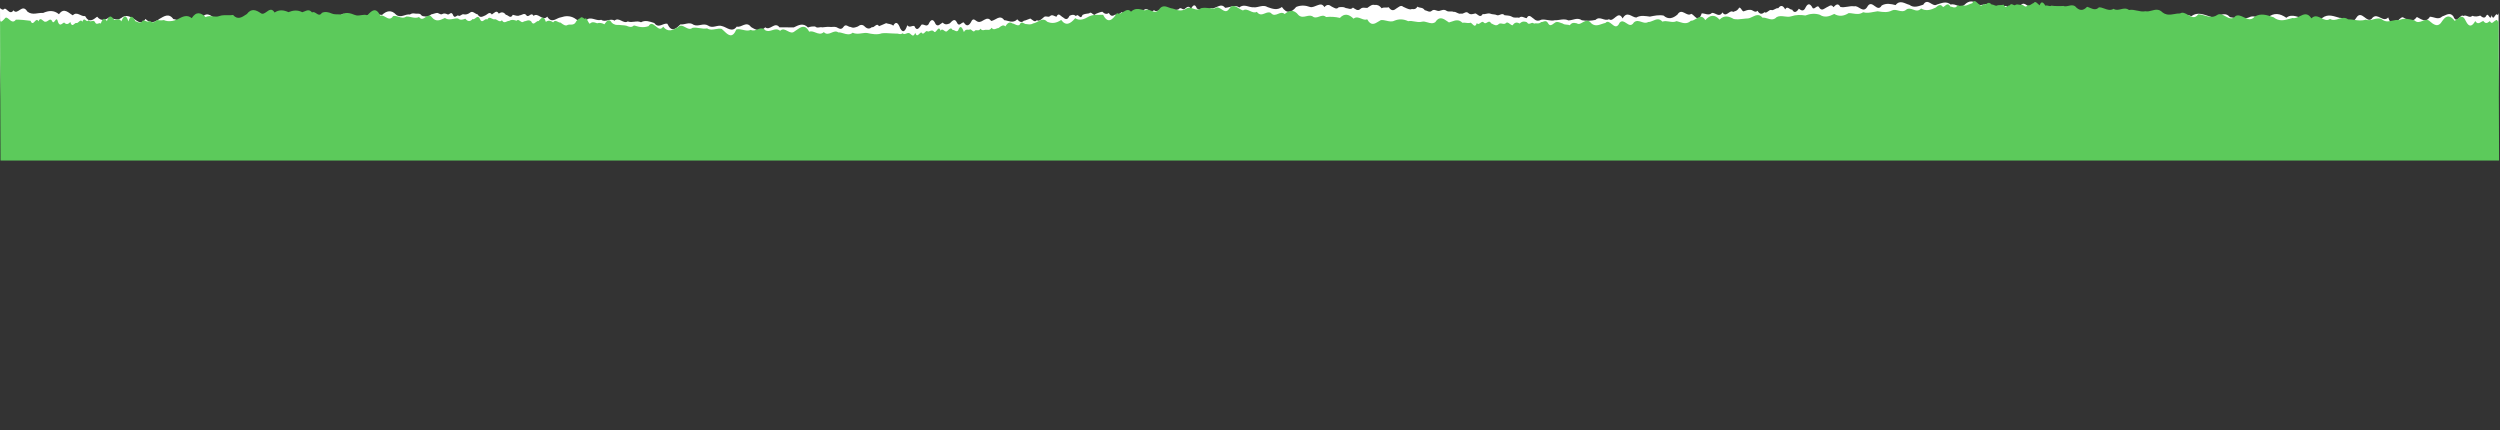
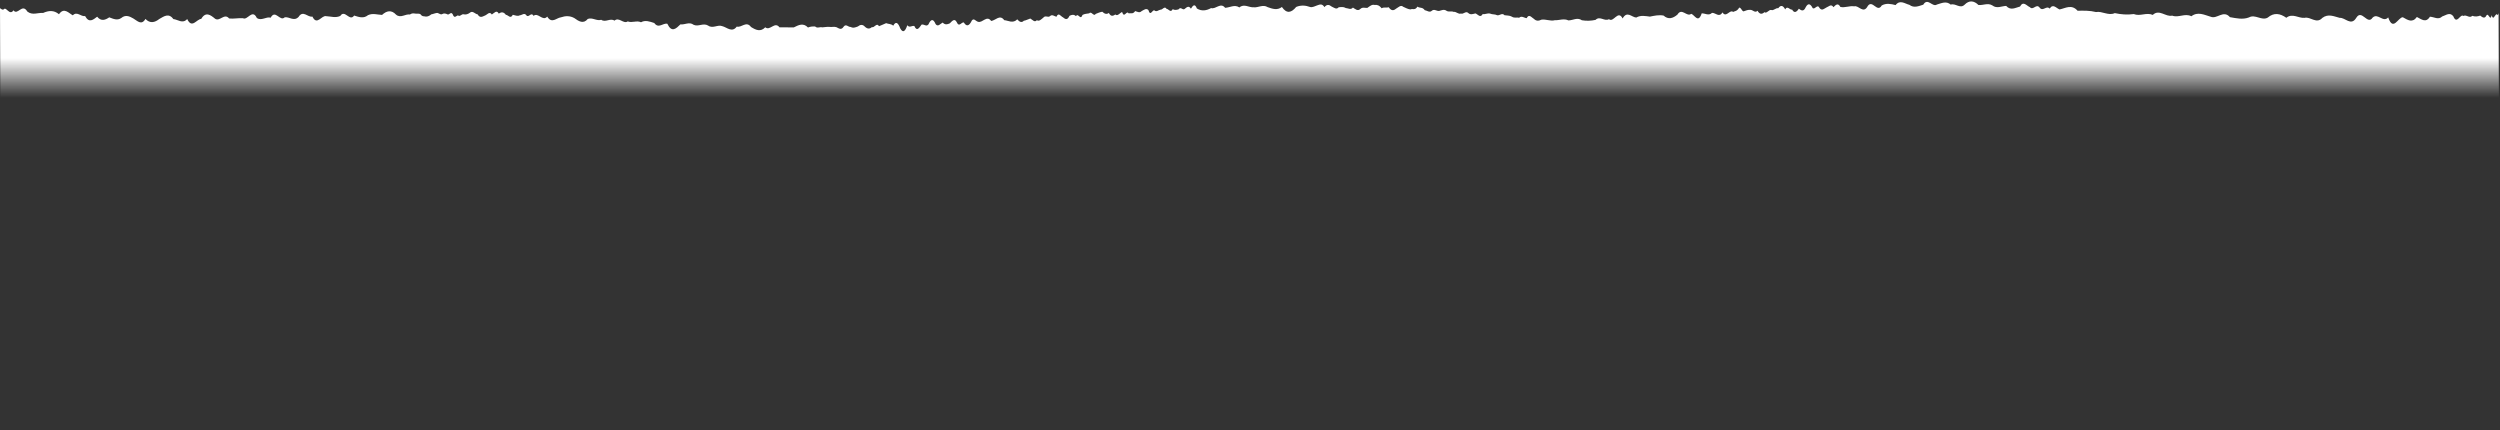
<svg xmlns="http://www.w3.org/2000/svg" width="2180" height="375" viewBox="0 0 2180 375" fill="none">
  <rect x="0" y="0" width="2180" height="375" fill="#333333" stroke="none" />
  <path d="M1.243 361.947C1.245 362.726 0.695 204.939 0.622 184.277C0.619 183.303 0.616 182.555 0.615 182.036C0.545 161.959 0.019 11.383 0.007 7.875C-0 5.828 1.219 9.333 3.285 8.158C5.345 5.326 8.309 14.089 11.741 9.012C15.38 13.875 19.308 2.462 23.82 10.051C28.317 13.645 32.965 10.904 37.624 11.281C42.275 9.221 46.93 8.624 51.429 12.413C55.891 5.968 60.051 11.61 63.507 13.354C67.117 9.544 70.585 14.7 74.205 14.008C77.677 20.333 81.117 17.302 84.73 14.564C88.195 18.842 91.812 17.468 95.254 15.12C98.882 16.474 102.338 18.122 105.779 15.676C109.391 12.645 112.846 14.097 116.303 16.134C119.761 18.172 123.398 22.45 126.828 16.496C130.81 20.676 134.947 19.69 138.903 16.56C143.035 14.21 147.164 11.08 151.151 16.624C155.12 17.003 159.274 21.085 163.226 16.591C167.397 25.352 171.335 16.764 175.474 16.461C179.418 9.823 183.569 13.027 187.549 16.33C191.699 19.145 195.638 11.045 199.796 16.102C203.765 16.579 207.729 15.593 211.87 15.874C215.845 18.105 219.948 7.373 223.945 15.646C227.922 18.559 232.048 14.26 236.019 15.419C240.133 7.805 244.14 19.198 248.266 15.093C252.231 14.4 256.215 18.97 260.34 14.768C264.285 8.422 268.45 15.428 272.414 14.442C276.411 22.813 280.517 12.958 284.488 14.117C288.629 14.301 292.602 15.849 296.736 13.889C300.682 7.836 304.862 19.227 308.81 13.564C312.954 14.819 316.928 16.465 320.884 13.238C325.017 11.278 328.99 12.826 333.131 13.01C337.086 9.393 341.222 8.31 345.378 12.782C349.357 16.182 353.483 11.98 357.453 12.652C359.001 11.478 360.554 11.571 362.108 11.859C363.661 12.147 365.211 11.461 366.768 12.529C368.328 14.766 369.878 13.982 371.432 14.465C372.984 14.461 374.535 13.872 376.083 12.503C377.635 12.304 379.184 11.52 380.736 11.321C382.287 10.927 383.847 13.067 385.397 12.38C386.947 11.402 388.5 11.69 390.056 12.465C391.612 13.533 393.151 9.728 394.713 12.355C396.28 16.737 397.822 13.614 399.374 13.415C400.932 14.872 402.475 12.236 404.028 12.427C406.1 13.006 408.168 12.416 410.232 10.754C412.297 9.286 414.378 12.302 416.449 12.491C418.531 15.994 420.596 14.526 422.663 13.643C424.731 13.053 426.789 9.441 428.87 12.652C430.936 11.477 432.995 8.255 434.905 11.856C436.97 10.486 439.039 10.09 441.118 12.911C443.189 13.003 445.1 16.896 447.156 12.895C449.227 13.279 451.302 14.443 453.195 13.365C455.265 13.262 457.326 10.625 459.234 13.641C461.31 15.39 463.19 10.219 465.272 13.82C469.228 10.495 473.225 18.964 477.177 14.47C481.168 20.989 485.117 15.618 489.082 15.119C493.045 13.744 497.012 13.636 500.815 15.77C504.793 18.683 508.769 21.108 512.548 16.517C516.51 14.947 520.318 18.543 524.281 17.265C528.085 19.886 532.037 15.49 535.841 18.013C539.797 14.494 543.615 21.208 547.401 18.664C551.202 20.213 555.16 17.571 558.962 19.412C562.749 17.258 566.55 18.807 570.522 20.063C574.335 25.316 578.111 19.848 581.909 20.714C585.733 28.793 589.515 24.982 593.297 21.268C597.266 21.745 601.05 18.713 604.856 21.627C609.003 23.564 613.129 19.752 617.451 22.274C621.601 25.284 625.727 21.18 629.873 22.825C634.017 23.886 638.346 28.747 642.467 23.181C646.612 24.437 650.729 17.895 654.889 23.537C659.038 26.157 663.185 28.095 667.31 23.796C671.462 27.293 675.571 18.315 679.73 23.859C683.871 23.945 688.01 23.739 692.151 23.923C696.284 21.865 700.416 19.612 704.572 23.986C706.639 23.104 708.708 23 710.779 23.092C712.855 25.036 714.919 23.178 716.991 23.855C719.061 23.752 721.129 23.259 723.2 23.448C725.272 23.833 727.339 22.95 729.411 23.724C731.485 24.693 733.561 26.539 735.62 23.317C737.68 20.388 739.762 23.793 741.831 23.495C743.905 24.756 745.972 23.874 748.04 23.088C750.104 21.426 752.173 21.128 754.078 23.169C756.155 25.21 758.226 25.497 760.289 23.64C762.363 24.609 764.414 19.34 766.497 22.843C768.563 21.863 770.631 21.273 772.698 20.195C774.771 21.066 776.839 20.573 778.916 22.419C780.972 18.515 783.045 19.387 784.961 24.645C787.045 28.537 789.114 28.239 791.162 21.996C793.242 24.72 795.302 21.888 797.375 22.759C799.462 27.724 801.521 24.405 803.58 21.475C805.648 20.787 807.728 23.608 809.617 21.264C811.671 16.678 813.739 15.99 815.826 20.954C817.907 23.873 819.965 20.651 822.032 19.671C824.11 21.907 826.178 21.316 828.245 20.336C830.308 18.284 832.368 15.647 834.279 19.345C836.366 24.212 838.418 18.944 840.49 19.62C842.572 22.993 844.641 22.89 846.699 19.311C848.752 14.335 850.837 18.715 852.908 19.002C856.708 20.259 860.477 12.939 864.291 18.289C868.085 17.888 871.86 12.225 875.674 17.575C877.572 17.765 879.472 18.54 881.371 18.827C883.269 19.017 885.166 18.817 887.057 16.862C888.962 19.099 890.863 20.068 892.754 18.114C894.65 17.816 896.544 16.739 898.439 16.149C900.341 17.216 902.248 19.94 904.137 17.595C906.039 18.955 907.93 16.903 909.822 15.338C911.712 13.091 913.618 15.523 915.51 14.153C917.401 12.199 919.305 14.143 921.205 14.625C923.087 10.332 924.999 14.322 926.899 15.097C928.802 16.651 930.704 18.01 932.587 13.814C934.481 12.835 936.377 12.342 938.281 14.091C940.167 10.773 942.09 18.272 943.97 13.004C945.863 11.927 947.934 12.018 949.83 11.623C951.719 9.279 953.637 14.927 955.524 12.095C957.419 11.31 959.314 10.525 961.21 10.228C963.114 12.074 965.014 12.751 966.907 11.284C968.817 14.885 970.711 13.808 972.604 12.633C974.508 14.48 976.567 11.161 978.462 10.473C980.38 16.413 982.251 8.709 984.158 11.627C986.054 11.232 987.957 12.591 989.844 9.663C991.743 10.145 993.646 11.601 995.537 9.647C997.603 8.569 999.495 6.907 1001.4 8.754C1003.14 14.694 1004.85 8.452 1006.57 9.032C1008.48 10.781 1010.2 8.73 1011.92 8.433C1013.65 8.721 1015.53 4.817 1017.27 7.736C1018.99 7.731 1020.73 11.528 1022.61 8.014C1024.34 8.984 1026.07 8.687 1027.79 8.097C1029.68 5.363 1031.42 9.452 1033.14 7.693C1034.86 6.324 1036.58 4.565 1038.48 7.581C1040.2 4.75 1041.92 2.796 1043.66 7.372C1047.81 9.992 1051.94 9.299 1056.08 7.046C1060.22 8.301 1064.34 1.76 1068.32 6.817C1072.46 6.611 1076.59 3.676 1080.74 6.491C1084.87 2.971 1089.02 6.664 1093.16 6.36C1097.13 6.836 1101.26 3.609 1105.41 6.229C1109.56 7.68 1113.7 9.228 1117.83 6.098C1121.99 12.227 1126.13 11.143 1130.25 6.064C1134.38 4.299 1138.53 4.677 1142.5 6.128C1144.57 6.61 1146.64 5.337 1148.7 4.649C1150.77 3.961 1152.84 2.884 1154.92 6.192C1156.98 3.652 1159.05 3.939 1161.13 5.688C1163.2 6.559 1165.28 8.698 1167.34 6.353C1169.41 6.152 1171.48 5.757 1173.55 7.018C1175.62 7.11 1177.7 8.859 1179.76 6.612C1181.84 7.873 1183.91 10.011 1186.15 7.861C1188.21 5.906 1190.29 7.07 1192.35 6.87C1194.42 5.402 1196.48 3.642 1198.56 4.319C1200.62 4.021 1202.7 4.502 1204.78 7.226C1206.84 5.953 1208.92 7.019 1210.98 6.332C1213.06 9.445 1215.13 9.439 1217.2 7.679C1219.44 6.406 1221.5 3.964 1223.57 5.907C1225.65 6.876 1227.72 7.943 1229.79 8.23C1231.86 7.249 1233.94 9.29 1235.99 5.776C1238.24 7.329 1240.31 5.959 1242.39 8.877C1244.46 9.164 1246.54 11.303 1248.6 9.348C1250.66 7.491 1252.91 9.921 1254.98 9.525C1257.05 9.032 1259.12 7.857 1261.19 9.314C1263.27 10.77 1265.51 9.399 1267.58 10.368C1269.65 9.875 1271.73 12.696 1273.97 11.813C1276.04 12.684 1278.1 9.365 1280.17 11.211C1282.25 13.252 1284.49 12.174 1286.56 11.681C1288.63 12.358 1290.71 16.055 1292.94 12.248C1295.02 12.73 1297.08 11.262 1299.32 11.841C1301.4 12.81 1303.47 12.22 1305.54 13.286C1307.78 13.767 1309.84 10.838 1311.92 13.269C1314.17 13.652 1316.24 13.354 1318.31 14.518C1320.56 16.072 1322.62 14.896 1324.7 15.476C1326.93 13.423 1329.01 15.659 1331.25 15.848C1333.31 11.749 1335.39 15.154 1337.64 16.512C1339.71 18.553 1341.96 18.255 1344.02 17.177C1347.99 16.484 1351.96 18.715 1355.75 17.633C1359.72 17.817 1363.68 15.857 1367.66 17.795C1371.63 17.784 1375.41 14.85 1379.39 17.666C1383.36 18.337 1387.32 18.229 1391.29 17.341C1395.24 13.529 1399.06 18.977 1403.02 16.724C1407 20.125 1410.92 8.224 1414.92 16.107C1418.86 9.079 1422.85 15.111 1426.82 15.295C1430.78 13.043 1434.75 14.007 1438.72 14.483C1442.68 13.693 1446.65 12.805 1450.62 13.573C1454.77 17.266 1458.73 16.085 1462.69 12.761C1466.64 6.318 1470.81 15.175 1474.76 12.046C1477.7 12.915 1480.83 20.801 1483.9 11.631C1486.84 11.526 1489.95 14.051 1492.87 11.217C1495.98 11.013 1499.1 15.683 1502.01 10.802C1503.58 13.332 1505.13 12.645 1506.67 11.666C1508.22 10.59 1509.77 9.222 1511.33 10.387C1512.88 9.603 1514.26 9.794 1515.8 7.841C1517.34 4.133 1518.92 10.269 1520.47 9.875C1522.54 9.089 1524.43 8.402 1526.5 8.591C1528.57 8.683 1530.48 11.602 1532.54 9.354C1534.45 12.663 1536.52 12.56 1538.58 10.605C1540.49 12.257 1542.54 8.06 1544.62 8.737C1546.52 9.511 1548.58 6.679 1550.65 7.161C1552.54 4.524 1554.61 4.226 1556.69 8.217C1558.57 4.508 1560.66 8.791 1562.73 8.395C1564.64 11.801 1566.7 10.528 1568.59 7.599C1570.67 9.153 1572.74 10.512 1574.62 6.219C1576.68 2.412 1578.75 3.283 1580.66 7.079C1582.74 8.633 1584.79 2.975 1586.7 7.063C1588.78 9.689 1590.67 7.539 1592.74 6.462C1594.8 5.774 1596.69 3.04 1598.77 6.25C1600.84 4.198 1602.73 2.244 1604.81 6.039C1608.78 7.003 1612.74 4.848 1616.88 5.519C1620.85 4.338 1624.84 12.709 1628.79 5.096C1632.91 -0.47 1636.92 11.507 1640.86 4.771C1644.82 2.519 1648.96 3.385 1652.93 4.446C1656.88 -0.535 1661.04 3.254 1665.01 4.218C1668.99 7.229 1672.95 5.366 1677.08 4.088C1681.03 -2.453 1685.03 6.6 1688.99 3.958C1693.12 2.777 1697.08 0.622 1701.06 4.023C1705.2 2.549 1709.18 7.996 1713.14 4.087C1717.09 0.08 1721.23 0.459 1725.21 4.347C1729.18 4.823 1733.31 2.278 1737.29 4.704C1741.27 7.811 1745.4 5.266 1749.37 5.158C1753.35 9.533 1757.48 6.695 1761.44 5.71C1764.36 0.439 1767.13 5.012 1770.07 6.271C1773.01 9.479 1775.75 2.552 1778.7 6.832C1781.64 10.236 1784.38 4.478 1787.33 7.491C1790.24 2.903 1793.02 7.086 1795.95 8.247C1801.12 7.161 1806.46 3.443 1811.65 9.374C1817 9.262 1822.35 9.15 1827.7 10.5C1833.05 9.511 1838.58 13.979 1844.09 11.43C1849.44 12.585 1854.97 13.057 1860.66 12.262C1866.18 14.489 1871.69 10.575 1877.22 12.997C1882.89 7.621 1888.44 15.013 1894.13 13.633C1899.65 15.762 1905.33 11.263 1910.86 14.172C1916.54 9.868 1922.07 12.972 1927.77 14.613C1933.3 16.937 1938.79 8.346 1944.5 14.957C1950.03 15.917 1955.55 17.267 1961.06 15.205C1966.57 12.071 1972.12 18.391 1977.45 15.355C1982.96 10.662 1988.31 11.72 1993.67 15.506C1999 11.203 2004.37 16.061 2009.54 15.56C2014.71 14.182 2019.91 21.282 2025.06 15.615C2030.23 11.703 2035.24 14.321 2040.24 15.574C2045.07 15.171 2050.1 23.149 2054.73 15.437C2059.54 7.725 2064.42 22.233 2068.88 15.399C2073.52 10.903 2078.04 20.149 2082.51 15.166C2086.86 27.825 2091.13 15.046 2095.27 15.034C2099.59 17.459 2103.57 20.275 2107.52 14.806C2111.49 16.744 2115.3 20.34 2118.9 14.58C2122.53 14.668 2126.16 17.679 2129.6 14.356C2132.87 13.373 2136.14 10.245 2139.26 14.135C2142.39 22.021 2145.29 11.682 2148.05 13.916C2150.81 12.447 2153.41 16.338 2155.82 13.797C2158.23 14.668 2160.48 14.467 2162.72 13.584C2164.79 15.235 2166.69 16.594 2168.24 13.374C2169.95 10.835 2171.53 19.115 2172.72 13.264C2174.12 17.841 2175.14 13.842 2176.17 13.157C2177.03 11.693 2177.72 12.958 2178.07 13.055C2178.58 12.956 2178.75 9.544 2178.76 13.053C2178.75 12.273 2179.26 156.416 2179.33 176.103C2179.33 176.623 2179.33 177.37 2179.33 178.345C2179.41 199.396 2179.98 363.714 2179.99 367.125C2180 369.172 2178.78 365.666 2176.89 366.841C2174.83 369.673 2171.86 360.909 2168.26 365.987C2164.79 361.124 2160.69 372.538 2156.18 364.948C2151.85 361.354 2147.21 364.095 2142.38 363.719C2137.72 365.778 2133.07 366.375 2128.57 362.587C2124.28 369.031 2120.12 363.389 2116.49 361.742C2113.06 365.553 2109.42 360.397 2105.97 361.089C2102.32 354.666 2098.88 357.697 2095.27 360.436C2091.81 356.254 2088.36 357.628 2084.75 359.88C2081.29 358.525 2077.66 356.975 2074.22 359.324C2070.78 362.354 2067.33 360.902 2063.7 358.865C2060.24 356.828 2056.77 352.646 2053.34 358.503C2049.19 354.421 2045.05 355.31 2041.1 358.439C2036.96 360.789 2033.01 363.919 2028.85 358.375C2024.88 357.996 2020.73 353.914 2016.77 358.408C2012.6 349.648 2008.67 358.235 2004.7 358.538C2000.58 365.274 1996.6 362.069 1992.45 358.669C1988.47 355.854 1984.36 363.954 1980.38 358.897C1976.23 358.421 1972.27 359.406 1968.3 359.125C1964.15 356.894 1960.22 367.626 1956.06 359.353C1952.08 356.537 1948.12 360.739 1943.98 359.678C1940.04 367.193 1935.86 355.802 1931.91 359.906C1927.77 360.6 1923.79 356.03 1919.83 360.231C1915.71 366.675 1911.72 359.571 1907.59 360.557C1903.59 352.186 1899.66 362.138 1895.51 360.882C1891.54 360.698 1887.4 359.15 1883.44 361.208C1879.32 367.164 1875.31 355.772 1871.19 361.436C1867.22 360.18 1863.07 358.632 1859.12 361.761C1854.98 363.819 1851.01 362.173 1846.87 361.989C1842.91 365.606 1838.78 366.787 1834.79 362.217C1830.64 358.915 1826.69 363.019 1822.55 362.348C1821 363.522 1819.45 363.428 1817.89 363.14C1816.34 362.852 1814.79 363.636 1813.23 362.471C1811.67 360.233 1810.12 361.017 1808.57 360.632C1807.19 360.538 1805.64 361.127 1804.09 362.593C1802.54 362.695 1800.99 363.479 1799.44 363.678C1797.88 364.072 1796.33 362.029 1794.77 362.618C1793.23 363.597 1791.67 363.309 1790.12 362.534C1788.56 361.466 1787.02 365.271 1785.46 362.644C1783.89 358.262 1782.35 361.385 1780.8 361.584C1779.24 360.127 1777.7 362.86 1776.14 362.572C1773.9 362.091 1771.83 362.583 1769.77 364.246C1767.7 365.713 1765.62 362.698 1763.55 362.509C1761.47 359.006 1759.4 360.571 1757.34 361.356C1755.27 361.946 1753.21 365.558 1751.3 362.347C1749.24 363.62 1747.18 366.744 1745.1 363.144C1743.03 364.514 1740.96 364.909 1739.05 362.088C1736.98 361.996 1734.9 358.103 1732.84 362.105C1730.95 361.72 1728.87 360.556 1726.8 361.634C1724.91 361.737 1722.85 364.374 1720.77 361.456C1718.86 359.609 1716.81 364.78 1714.73 361.18C1710.77 364.504 1706.77 356.036 1702.82 360.53C1698.83 354.011 1694.88 359.382 1690.92 359.977C1686.95 361.255 1683.16 361.363 1679.18 359.23C1675.21 356.317 1671.4 353.891 1667.45 358.482C1663.49 360.15 1659.68 356.456 1655.72 357.734C1651.91 355.113 1648.14 359.509 1644.16 356.986C1640.38 360.505 1636.56 353.79 1632.6 356.335C1628.8 354.786 1625.01 357.428 1621.04 355.587C1617.25 357.741 1613.45 356.192 1609.65 354.936C1605.84 349.683 1601.89 355.152 1598.09 354.285C1594.27 346.206 1590.49 350.017 1586.7 353.829C1582.91 353.254 1579.12 356.286 1575.32 353.372C1571 351.435 1566.87 355.247 1562.72 352.725C1558.57 349.715 1554.27 353.82 1550.13 352.272C1545.98 351.113 1541.83 346.349 1537.71 351.818C1533.56 350.562 1529.27 357.201 1525.11 351.462C1520.96 348.842 1516.82 346.904 1512.69 351.301C1508.54 347.707 1504.43 356.684 1500.27 351.14C1496.13 351.054 1491.99 351.26 1487.85 351.077C1483.72 353.135 1479.58 355.387 1475.43 351.013C1473.36 351.896 1471.29 351.999 1469.22 351.907C1467.14 349.963 1465.08 351.918 1463.01 351.144C1460.94 351.247 1458.87 351.74 1456.8 351.551C1454.73 351.167 1452.66 352.05 1450.59 351.276C1448.52 350.404 1446.44 348.461 1444.38 351.682C1442.32 354.612 1440.41 351.303 1438.34 351.504C1436.27 350.242 1434.2 351.125 1432.13 351.911C1430.07 353.573 1428 353.871 1425.92 351.83C1423.85 349.886 1421.77 349.502 1419.71 351.36C1417.64 350.391 1415.59 355.659 1413.5 352.156C1411.44 353.234 1409.37 353.727 1407.47 354.804C1405.4 353.933 1403.33 354.426 1401.26 352.579C1399.2 356.483 1397.13 355.612 1395.04 350.355C1392.96 346.462 1390.89 346.857 1388.84 353.003C1386.76 350.28 1384.7 353.209 1382.63 352.24C1380.71 347.275 1378.65 350.594 1376.59 353.524C1374.52 354.212 1372.44 351.391 1370.38 353.736C1368.33 358.322 1366.26 359.01 1364.17 354.045C1362.09 351.224 1360.03 354.349 1357.97 355.329C1356.06 353.092 1353.99 353.683 1351.93 354.663C1349.86 356.715 1347.8 359.352 1345.72 355.654C1343.63 350.787 1341.58 356.056 1339.51 355.379C1337.43 352.006 1335.36 352.109 1333.3 355.688C1331.42 360.761 1329.34 356.381 1327.26 355.997C1323.47 354.838 1319.7 362.06 1315.88 356.71C1312.09 357.11 1308.31 362.871 1304.5 357.424C1302.6 357.331 1300.7 356.459 1298.8 356.27C1296.9 355.982 1295.01 356.182 1293.12 358.137C1291.21 355.998 1289.31 354.931 1287.42 356.885C1285.52 357.183 1283.63 358.26 1281.73 358.85C1279.83 357.783 1277.92 355.059 1276.04 357.404C1274.13 356.044 1272.24 358.194 1270.35 359.661C1268.46 362.005 1266.38 359.477 1264.49 360.944C1262.6 362.801 1260.69 360.954 1258.8 360.472C1256.91 364.668 1255 360.677 1253.1 359.903C1251.2 358.446 1249.3 356.989 1247.41 361.282C1245.52 362.165 1243.62 362.755 1241.72 360.908C1239.83 364.227 1237.91 356.728 1236.03 362.093C1234.14 363.073 1232.24 362.981 1230.34 363.376C1228.45 365.72 1226.54 360.072 1224.65 362.904C1222.75 363.689 1220.86 364.474 1218.79 364.772C1216.89 362.925 1214.99 362.248 1213.09 363.715C1211.18 360.114 1209.29 361.191 1207.4 362.366C1205.49 360.519 1203.61 363.838 1201.71 364.526C1199.79 358.586 1197.92 366.29 1196.01 363.372C1193.95 363.767 1192.04 362.505 1190.16 365.434C1188.26 364.855 1186.35 363.398 1184.46 365.352C1182.57 366.43 1180.68 368.092 1178.77 366.245C1176.86 360.305 1175.15 366.547 1173.43 365.967C1171.69 364.218 1169.8 366.269 1168.08 366.664C1166.35 366.279 1164.64 370.182 1162.91 367.263C1161.01 367.268 1159.27 363.472 1157.56 366.985C1155.83 366.015 1153.93 366.313 1152.21 366.902C1150.49 369.636 1148.76 365.547 1146.86 367.306C1145.14 368.676 1143.42 370.435 1141.69 367.515C1139.97 370.249 1138.08 372.203 1136.34 367.628C1132.19 365.007 1128.06 365.701 1124.1 367.953C1119.95 366.698 1115.83 373.239 1111.68 368.279C1107.54 368.388 1103.41 371.323 1099.26 368.508C1095.3 372.028 1091.15 368.433 1087.01 368.639C1082.87 368.163 1078.74 371.39 1074.59 368.868C1070.44 367.32 1066.3 365.869 1062.34 368.901C1058.18 362.772 1054.04 363.856 1049.92 368.935C1045.79 370.798 1041.65 370.419 1037.5 368.871C1035.43 368.487 1033.36 369.662 1031.3 370.35C1029.23 371.038 1027.16 372.213 1025.08 368.808C1023.02 371.347 1020.95 371.06 1018.87 369.312C1016.8 368.538 1014.72 366.302 1012.66 368.646C1010.59 368.847 1008.52 369.243 1006.45 367.981C1004.38 367.889 1002.3 366.141 1000.24 368.485C998.165 367.127 996.087 364.988 994.024 367.138C991.962 369.19 989.887 368.026 987.818 368.129C985.753 369.597 983.689 371.357 981.617 370.778C979.548 371.076 977.476 370.497 975.224 367.774C973.158 369.046 971.084 367.98 969.017 368.668C966.936 365.555 964.866 365.658 962.802 367.32C960.736 368.593 958.675 371.035 956.598 369.092C954.524 368.123 952.278 367.154 950.207 366.77C948.14 367.75 946.063 365.709 944.005 369.223C941.93 367.67 939.865 369.137 937.784 366.121C935.541 365.835 933.463 363.697 931.4 365.652C929.337 367.606 927.258 365.078 925.189 365.474C922.949 365.967 920.883 367.142 918.807 365.686C916.732 364.23 914.667 365.6 912.594 364.631C910.353 365.124 908.273 362.401 906.206 363.186C904.133 362.315 901.902 365.634 899.825 363.788C897.748 361.747 895.682 362.825 893.441 363.318C891.369 362.642 889.286 359.041 887.229 362.751C884.985 362.269 882.92 363.737 880.848 363.255C878.774 362.189 876.534 362.78 874.46 361.713C872.388 361.232 870.156 364.161 868.078 361.828C866.006 361.346 863.764 361.645 861.69 360.481C859.615 358.927 857.376 360.103 855.304 359.524C853.242 361.674 850.991 359.438 848.921 359.249C846.692 363.251 844.61 359.845 842.535 358.486C840.286 356.543 838.217 356.744 835.978 357.822C832.185 358.612 828.21 356.284 824.246 357.367C820.278 357.183 816.317 359.143 812.515 357.204C808.547 357.215 804.59 360.149 800.613 357.334C796.643 356.662 792.848 356.77 788.883 357.658C784.929 361.47 780.943 356.023 776.983 358.275C773.003 354.875 769.077 366.776 765.082 358.892C761.139 365.92 757.15 359.888 753.182 359.704C749.223 362.054 745.251 360.993 741.282 360.516C737.317 361.307 733.353 362.195 729.383 361.426C725.402 357.831 721.439 358.914 717.31 362.239C713.365 368.779 709.366 359.824 705.41 362.953C702.302 362.085 699.169 354.199 696.268 363.368C693.164 363.474 690.222 360.948 687.127 363.783C684.023 364.084 681.074 359.413 677.986 364.197C676.424 361.668 674.874 362.354 673.325 363.333C671.949 364.409 670.401 365.777 668.845 364.71C667.295 365.493 665.742 365.303 664.196 367.159C662.656 370.866 661.083 364.828 659.704 365.124C657.636 365.91 655.569 366.695 653.67 366.408C651.6 366.316 649.52 363.398 647.63 365.644C645.549 362.434 643.479 362.44 641.588 364.394C639.512 362.743 637.457 367.037 635.557 366.262C633.484 365.488 631.424 368.418 629.525 367.838C627.464 370.572 625.395 370.773 623.484 366.88C621.426 370.491 619.514 366.208 617.445 366.701C615.363 363.198 613.47 364.471 611.41 367.4C609.335 365.944 607.432 364.487 605.377 368.781C603.321 372.587 601.42 371.813 599.337 368.018C597.261 366.366 595.384 372.122 593.299 367.937C591.392 365.31 589.33 367.46 587.264 368.538C585.368 369.225 583.308 371.96 581.227 368.749C579.336 370.801 577.273 372.756 575.363 369.057C571.219 367.997 567.259 370.152 563.289 369.48C559.153 370.661 555.156 362.29 551.215 369.903C547.267 375.469 543.085 363.493 539.141 370.228C535.181 372.481 531.21 371.614 527.067 370.553C523.116 375.535 519.136 371.745 515.165 370.781C511.014 367.771 507.053 369.633 503.09 371.009C499.145 377.452 494.974 368.497 491.015 371.041C487.051 372.222 482.919 374.377 478.939 370.977C474.977 372.45 470.99 367.003 466.864 370.912C462.91 374.919 458.941 374.54 454.788 370.653C450.818 370.176 446.86 372.721 442.711 370.296C438.732 367.188 434.774 369.733 430.806 369.841C426.651 365.467 422.693 368.304 418.729 369.289C415.815 374.56 412.867 369.987 410.102 368.728C407.158 365.52 404.25 372.447 401.475 368.167C398.53 364.763 395.618 370.619 392.675 367.508C389.931 372.096 386.983 367.914 384.047 366.752C378.875 367.838 373.713 371.556 368.345 365.625C362.998 365.737 357.651 365.947 352.298 364.499C346.954 365.586 341.419 361.118 336.08 363.569C330.556 362.512 325.034 361.942 319.516 362.737C313.988 360.51 308.482 364.424 302.781 362.003C297.279 367.378 291.561 359.987 286.046 361.366C280.345 359.238 274.841 363.736 269.138 360.925C263.633 365.228 257.93 362.027 252.404 360.483C246.703 358.062 241.213 366.654 235.67 360.139C230.146 359.082 224.449 357.733 219.108 359.794C213.599 362.928 208.057 356.608 202.547 359.644C197.216 364.337 191.692 363.28 186.331 359.494C180.999 363.796 175.807 358.937 170.461 359.439C165.29 360.818 160.091 353.717 154.935 359.384C149.946 363.296 144.934 360.678 139.927 359.425C134.926 359.828 130.068 351.85 125.265 359.562C120.462 367.275 115.753 352.766 111.12 359.698C106.478 364.194 101.961 354.948 97.665 359.832C93.136 347.175 88.868 360.051 84.728 359.965C80.579 357.54 76.429 354.725 72.481 360.193C68.679 358.352 64.871 354.659 61.096 360.419C57.473 360.332 53.84 357.32 50.574 360.643C47.128 361.724 43.861 364.755 40.742 360.865C37.782 352.978 34.713 363.317 31.945 361.083C29.19 362.553 26.589 358.661 24.183 361.299C21.765 360.331 19.523 360.533 17.456 361.415C15.38 359.764 13.478 358.405 11.764 361.626C10.048 364.164 8.467 355.884 7.28 361.735C5.883 357.158 4.862 361.157 4.002 361.842C3.145 363.403 2.45 362.041 1.932 361.945C1.588 362.043 1.255 365.553 1.243 361.947Z" fill="url(#paint0_linear_185_13)" />
-   <path fill-rule="evenodd" clip-rule="evenodd" d="M0.468 140.009H2179.2L2178.78 18.888C2178.77 17.935 2178.7 18.092 2178.56 18.368C2178.41 18.674 2178.19 19.125 2177.91 18.389C2177.47 16.855 2176.78 17.353 2175.84 18.032C2175.68 18.151 2175.51 18.276 2175.33 18.396C2175.05 18.477 2174.75 18.748 2174.43 19.041C2173.54 19.854 2172.46 20.835 2171.19 18.407C2171.01 18.531 2170.83 18.66 2170.66 18.79C2169.11 19.934 2167.52 21.109 2165.49 18.323C2164.87 18.385 2164.22 18.783 2163.54 19.198C2161.96 20.161 2160.24 21.211 2158.42 18.342C2155.85 22.862 2153.09 24.373 2150.14 18.264C2147.7 12.726 2145.29 14.607 2142.72 16.615C2141.99 17.186 2141.24 17.766 2140.48 18.19C2137.01 13.687 2133.56 12.593 2129.78 18.119C2126.01 24.648 2122.21 21.549 2118.05 17.95C2116.15 16.76 2114.26 17.509 2112.34 18.265C2110.08 19.157 2107.8 20.059 2105.46 17.784C2105.12 17.702 2104.79 17.619 2104.45 17.535C2100.3 16.505 2096.14 15.475 2092 17.62C2090.06 17.124 2088.09 17.569 2086.1 18.017C2083.32 18.645 2080.51 19.28 2077.68 17.358C2075.05 15.401 2072.37 16.116 2069.67 16.838C2067.41 17.443 2065.13 18.052 2062.85 17.098C2059.61 18.277 2056.29 17.812 2052.94 17.343C2051.13 17.089 2049.31 16.834 2047.49 16.839C2044.81 14.823 2042.09 15.651 2039.37 16.479C2036.84 17.251 2034.3 18.023 2031.8 16.48C2029.29 18.324 2026.74 17.071 2024.18 15.817C2021.29 14.401 2018.4 12.984 2015.58 16.023C2012.14 10.755 2008.8 12.444 2005.43 14.142C2003.37 15.187 2001.29 16.234 1999.19 15.667C1998.44 15.859 1997.69 16.072 1996.94 16.285C1992.18 17.641 1987.41 18.997 1982.63 15.11L1982.05 14.911C1976.71 13.08 1971.38 11.249 1966.06 14.553C1962.95 18.137 1959.82 16.615 1956.7 15.093C1954.3 13.926 1951.89 12.758 1949.5 13.896C1946.53 17.483 1943.54 15.822 1940.58 14.176C1938.06 12.777 1935.56 11.39 1933.11 13.239C1929.51 15.611 1925.97 14.591 1922.45 13.579C1920.59 13.044 1918.74 12.511 1916.89 12.481C1913.91 16.537 1910.91 14.762 1907.93 13.005C1905.6 11.628 1903.29 10.262 1901.02 11.722C1899.36 11.662 1897.69 11.955 1896.03 12.247C1892.54 12.862 1889.07 13.473 1885.66 10.761C1882.54 7.587 1879.43 8.412 1876.36 9.226C1874.5 9.72 1872.65 10.21 1870.83 9.799C1868.3 10.312 1865.86 9.777 1863.47 9.252C1861.12 8.737 1858.81 8.231 1856.5 8.734C1854.08 6.916 1851.7 7.483 1849.37 8.04C1847.23 8.554 1845.12 9.058 1843.04 7.668C1840.29 9.406 1837.65 8.439 1835.06 7.491C1833.45 6.901 1831.86 6.318 1830.27 6.399C1827.7 9.039 1825.1 7.955 1822.51 6.871C1821.65 6.51 1820.79 6.149 1819.92 5.926C1816.49 9.746 1813.03 9.454 1809.57 5.553C1807.67 4.178 1805.77 4.626 1803.87 5.075C1802.32 5.441 1800.77 5.807 1799.22 5.18C1797.5 5.318 1795.77 5.356 1794.04 5.294C1792.32 5.299 1790.59 5.203 1788.87 4.907C1787.97 5.541 1787.06 5.292 1786.15 5.042C1785.33 4.816 1784.51 4.59 1783.69 5.022C1781.96 2.519 1780.23 0.117 1778.52 4.635C1778.04 4.329 1777.55 3.852 1777.07 3.375C1775.82 2.139 1774.57 0.903 1773.34 2.643C1772.75 2.815 1772.15 3.205 1771.54 3.6C1770.35 4.369 1769.14 5.155 1767.99 4.362C1766.93 6.479 1765.86 5.705 1764.79 4.932C1764.13 4.458 1763.47 3.983 1762.82 4.176C1762.07 4.353 1761.31 4.206 1760.56 4.059C1759.59 3.868 1758.61 3.678 1757.64 4.19C1756.87 4.911 1756.1 4.505 1755.32 4.099C1754.37 3.598 1753.42 3.098 1752.47 4.705C1751.87 4.567 1751.27 4.967 1750.66 5.366C1749.54 6.111 1748.42 6.856 1747.29 4.118C1746 4.347 1744.71 4.407 1743.41 4.467C1742.98 4.487 1742.55 4.507 1742.12 4.533C1741.02 5.354 1739.97 4.915 1738.94 4.486C1738.21 4.179 1737.49 3.877 1736.77 4.046C1735.04 2.045 1733.31 1.95 1731.59 4.06C1730.69 3.058 1729.82 3.654 1728.98 4.235C1728.05 4.872 1727.15 5.493 1726.25 3.975C1725.59 3.787 1724.92 3.152 1724.25 2.511C1722.77 1.116 1721.27 -0.307 1719.86 2.789C1718.89 3.009 1717.95 3.418 1717.03 3.82C1715.82 4.343 1714.66 4.852 1713.48 4.912C1712.52 4.655 1711.58 4.79 1710.66 4.922C1709.46 5.096 1708.28 5.266 1707.1 4.528C1705.5 7.118 1703.98 6.622 1702.49 6.133C1701.9 5.94 1701.31 5.747 1700.72 5.749C1699.04 2.696 1697.48 3.913 1695.93 5.111C1695.4 5.524 1694.87 5.935 1694.34 6.167C1692.09 2.964 1690.02 4.775 1687.96 6.586C1683.65 8.704 1679.52 9.918 1675.2 7.423C1672.85 9.999 1670.55 9.177 1668.24 8.353C1666.32 7.666 1664.39 6.978 1662.43 8.26C1660.12 10.407 1657.73 9.801 1655.36 9.198C1653.51 8.726 1651.66 8.256 1649.84 9.097C1646.05 11.133 1642.1 10.548 1638.27 9.982C1637.93 9.931 1637.59 9.881 1637.25 9.833C1636.04 9.977 1634.85 10.208 1633.66 10.437C1630.62 11.024 1627.64 11.599 1624.66 10.669C1621.65 12.713 1618.72 12.251 1615.81 11.794C1614.56 11.598 1613.32 11.402 1612.07 11.406C1607.77 14.125 1603.63 14.638 1599.48 12.142C1595.18 14.36 1591.04 15.675 1586.89 12.878C1582.75 11.486 1578.44 11.898 1574.3 13.514C1570.16 12.823 1566.02 12.835 1561.89 14.25C1559.92 14.851 1557.98 14.594 1556.06 14.338C1553.79 14.036 1551.54 13.736 1549.29 14.886C1546.65 17.727 1543.98 16.928 1541.32 16.128C1539.84 15.683 1538.36 15.238 1536.88 15.421C1534.01 11.84 1531.09 13.247 1528.19 14.639C1526.88 15.27 1525.58 15.897 1524.29 16.057C1522.82 16.097 1521.35 16.275 1519.88 16.454C1517.21 16.778 1514.54 17.103 1511.87 16.592C1507.72 14.197 1503.57 12.905 1499.45 17.128C1495.29 12.426 1491.15 12.838 1487.03 17.563C1484.35 13.054 1481.69 14.688 1478.99 16.35C1477.49 17.271 1475.98 18.201 1474.44 18.098C1471.13 21.246 1467.8 20.196 1464.48 19.146C1463.66 18.887 1462.84 18.629 1462.02 18.433C1459.85 19.493 1457.67 19.14 1455.49 18.787C1453.53 18.468 1451.56 18.149 1449.6 18.868C1446.88 15.729 1444.18 16.874 1441.48 18.02C1440.05 18.627 1438.62 19.233 1437.18 19.203C1435.24 20.384 1433.3 19.734 1431.36 19.085C1429.16 18.349 1426.95 17.614 1424.76 19.537C1422.58 23.113 1420.37 21.65 1418.17 20.186C1416.22 18.895 1414.28 17.605 1412.34 19.772C1410.06 24.782 1407.76 22.887 1405.46 20.992C1403.61 19.469 1401.76 17.946 1399.92 20.006C1398.87 20.214 1397.81 20.578 1396.76 20.943C1393.68 22.006 1390.6 23.07 1387.5 20.24C1385.42 17.438 1383.36 17.945 1381.29 18.853C1380.77 19.08 1380.26 19.383 1379.74 19.685C1378.19 20.592 1376.64 21.498 1375.08 20.375C1374.88 20.335 1374.67 20.291 1374.46 20.248C1372.6 19.856 1370.73 19.464 1368.88 21.996C1367.99 21.612 1367.1 21.559 1366.22 21.506C1365.03 21.435 1363.85 21.365 1362.66 20.509C1362.05 20.363 1361.45 20.13 1360.84 19.898C1359.37 19.34 1357.91 18.781 1356.45 19.422C1355.92 19.681 1355.38 20.099 1354.83 20.52C1353.25 21.742 1351.62 22.999 1350.07 20.543C1348.63 17.845 1347.2 18.353 1345.78 18.861C1345.14 19.089 1344.5 19.316 1343.86 19.256C1342.58 20.5 1341.3 20.44 1340.02 20.38C1339.23 20.343 1338.44 20.306 1337.65 20.577C1336.7 19.568 1335.75 19.95 1334.8 20.332C1333.68 20.783 1332.56 21.234 1331.44 19.39C1329.36 18.493 1327.29 18.399 1325.23 20.51C1323.16 19.513 1321.08 18.917 1319.03 22.031C1318.22 22.073 1317.41 21.455 1316.59 20.838C1315.33 19.875 1314.07 18.913 1312.81 20.444C1311.8 21.034 1310.83 20.83 1309.87 20.63C1308.7 20.386 1307.56 20.148 1306.43 21.364C1304.73 22.692 1303.02 21.768 1301.31 20.844C1300.94 20.648 1300.58 20.452 1300.22 20.277C1299.07 18.23 1297.92 18.909 1296.78 19.588C1295.86 20.138 1294.93 20.687 1294 19.793C1292.97 18.45 1291.94 19.213 1290.92 19.976C1289.88 20.748 1288.84 21.52 1287.8 20.111C1286.58 23.686 1285.29 22.384 1284 21.094C1283.12 20.211 1282.25 19.333 1281.41 20.028C1280.42 20.175 1279.43 20.045 1278.43 19.915C1277.35 19.774 1276.28 19.633 1275.2 19.844C1272.08 16.633 1268.98 17.726 1265.96 18.79C1265.12 19.085 1264.29 19.377 1263.47 19.575C1263.08 19.308 1262.68 19.03 1262.29 18.752C1258.71 16.224 1255.12 13.696 1251.57 19.307C1249.3 20.867 1247.02 20.181 1244.77 19.505C1243.1 19.003 1241.45 18.506 1239.84 18.938C1237.76 19.52 1235.69 19.144 1233.62 18.768C1231.72 18.424 1229.82 18.08 1227.93 18.469C1223.96 16.574 1219.99 16.384 1216.03 18C1213.7 19.186 1211.36 18.637 1209.03 18.088C1207.39 17.704 1205.76 17.32 1204.12 17.531C1203.41 17.892 1202.7 18.338 1201.99 18.783C1198.74 20.822 1195.49 22.86 1192.22 16.861C1190.45 17.582 1188.67 16.884 1186.9 16.186C1184.7 15.32 1182.5 14.454 1180.31 16.292C1176.33 12.392 1172.36 11.299 1168.41 15.622C1164.26 14.631 1160.3 14.441 1156.33 14.853C1154.34 13.059 1152.37 13.756 1150.37 14.462C1148.36 15.171 1146.33 15.888 1144.25 14.083C1142.52 13.347 1140.8 13.748 1139.08 14.149C1136.84 14.67 1134.59 15.191 1132.35 13.213C1128.19 7.91 1124.22 8.823 1120.27 12.243C1118.29 10.531 1116.36 11.316 1114.46 12.091C1112.35 12.946 1110.28 13.791 1108.19 11.273C1106.43 10.299 1104.7 10.987 1102.98 11.673C1100.65 12.603 1098.33 13.53 1095.94 10.304C1094.01 11.43 1092.04 10.52 1090.07 9.611C1087.98 8.648 1085.89 7.684 1083.86 9.133C1082.66 8.788 1081.47 8.02 1080.28 7.256C1077.39 5.387 1074.53 3.541 1071.61 7.963C1069.52 10.939 1067.37 9.54 1065.19 8.126C1063.26 6.866 1061.3 5.594 1059.36 7.395C1057.82 7.438 1056.25 7.27 1054.68 7.102C1052.2 6.835 1049.71 6.568 1047.28 7.127C1045.01 9.06 1042.79 8.303 1040.56 7.544C1038.73 6.921 1036.9 6.296 1035.03 7.16C1030.9 10.08 1026.93 9.288 1022.78 7.495C1021.59 7.437 1020.37 6.979 1019.15 6.518C1016.33 5.45 1013.47 4.37 1010.71 8.229C1008.41 11.323 1006.08 10.332 1003.79 9.354C1001.99 8.585 1000.21 7.824 998.467 9.065C997.839 8.93 997.215 8.772 996.594 8.614C993.116 7.733 989.724 6.874 986.223 10.201C984.061 7.595 981.861 8.947 979.638 10.313C977.766 11.464 975.877 12.625 973.98 11.438C970.034 17.667 965.905 20.887 961.909 12.875C960.697 12.966 959.499 12.955 958.307 12.943C955.43 12.914 952.589 12.886 949.667 14.312C945.707 16.63 941.574 18.546 937.597 15.85C933.473 20.674 929.514 23.092 925.354 17.387C921.224 20.206 917.258 20.819 913.112 18.925C910.439 15.904 907.704 17.353 904.996 18.789C903.668 19.493 902.346 20.193 901.041 20.361C899.06 21.617 897.074 21.305 895.24 21.016L895.006 20.98C894.305 21.084 893.603 20.716 892.908 20.352C891.549 19.641 890.216 18.943 888.971 21.798C887.664 22.436 886.352 21.83 885.04 21.224C884.279 20.872 883.517 20.52 882.756 20.411C880.854 19.012 878.785 19.419 876.728 23.035C874.892 21.268 873.202 22.554 871.408 23.92C871.173 24.099 870.935 24.28 870.695 24.456C870.025 24.457 869.374 24.722 868.729 24.983C867.382 25.531 866.063 26.067 864.656 24.171C863.504 26.195 862.249 26.097 861.041 26.002C860.631 25.969 860.226 25.937 859.833 25.989C859.354 25.929 858.861 26.04 858.36 26.152C857.236 26.404 856.079 26.663 854.999 25C854.064 26.582 853.06 26.471 852.069 26.362C851.424 26.291 850.785 26.22 850.174 26.617C849.333 28.041 848.433 27.26 847.537 26.482C846.79 25.834 846.046 25.188 845.342 25.828C844.851 25.944 844.375 25.921 843.908 25.899C842.734 25.844 841.622 25.791 840.519 27.947C838.777 23.139 837.22 21.739 835.511 26.557C834.584 27.702 833.589 27.189 832.607 26.681C831.951 26.343 831.301 26.007 830.68 26.169C829.47 23.767 828.17 25.028 826.926 26.234C826.562 26.587 826.203 26.935 825.853 27.185C824.998 27.913 824.138 27.288 823.278 26.663C822.236 25.905 821.193 25.148 820.159 26.799C819.133 23.614 818.062 24.982 816.967 26.381C816.202 27.359 815.425 28.351 814.643 27.817C813.322 26.083 812.091 26.565 810.828 27.059C810.269 27.278 809.704 27.499 809.122 27.532C808.226 26.497 807.375 27.346 806.526 28.193C805.569 29.148 804.616 30.099 803.604 28.349C802.923 28.243 802.245 28.91 801.575 29.57C800.376 30.751 799.203 31.906 798.085 28.564C796.784 32.178 795.466 30.985 794.205 29.844C793.645 29.337 793.096 28.84 792.565 28.78C791.821 28.664 791.079 28.949 790.347 29.229C789.21 29.665 788.099 30.09 787.046 28.996C785.85 30.013 784.649 29.748 783.492 29.493C782.819 29.344 782.161 29.199 781.527 29.311C779.868 29.316 778.235 29.202 776.617 29.089C774.028 28.908 771.48 28.729 768.933 29.045C764.689 30.539 760.604 29.695 756.356 28.818L756.167 28.779C754.562 28.589 752.958 28.821 751.344 29.054C748.794 29.422 746.219 29.795 743.573 28.512C740.924 30.707 738.194 29.888 735.484 29.076C733.97 28.622 732.463 28.17 730.979 28.246C729.04 26.845 727.07 27.657 725.097 28.469C722.85 29.396 720.599 30.323 718.386 27.979C715.935 30.215 713.53 29.29 711.116 28.362C709.296 27.663 707.471 26.961 705.619 27.613C702.047 20.918 698.38 23.507 694.804 26.032C694.208 26.453 693.615 26.872 693.025 27.246C690.893 29.242 688.792 28.128 686.691 27.014C684.557 25.882 682.424 24.751 680.258 26.88C677.914 24.93 675.631 25.63 673.342 26.331C671.408 26.924 669.471 27.518 667.492 26.513C665.177 23.839 662.821 24.741 660.442 25.652C658.548 26.377 656.64 27.108 654.725 26.046C652.488 27.084 650.195 26.564 647.907 26.046C645.966 25.607 644.029 25.168 642.131 25.68C638.532 33.957 634.892 30.454 631.355 27.05C630.687 26.407 630.023 25.768 629.364 25.213C627.532 24.75 625.703 25.081 623.888 25.41C621.424 25.857 618.986 26.299 616.597 24.746C614.397 25.213 612.194 24.87 610.014 24.53C607.924 24.204 605.855 23.881 603.83 24.28C601.764 26.02 599.687 24.889 597.63 23.769C595.406 22.558 593.205 21.359 591.063 23.813C586.759 26.232 582.454 28.55 578.295 23.246C576.145 26.442 574.138 24.792 572.136 23.147C572.062 23.085 571.987 23.024 571.912 22.963L571.737 22.822C569.555 21.074 567.533 19.453 565.529 22.779C563.289 23.588 561.219 23.794 559.149 23.599C557.825 23.603 556.56 23.222 555.32 22.848C554.459 22.589 553.61 22.333 552.761 22.212C550.64 24.217 548.664 23.421 546.548 22.568C546.435 22.522 546.321 22.477 546.207 22.431C544.95 22.13 543.693 22.051 542.398 21.969C541.559 21.916 540.704 21.862 539.822 21.746C537.752 21.852 535.682 21.858 533.432 19.758C531.349 16.053 529.285 17.764 527.054 21.179C524.981 20.082 522.909 19.586 520.669 20.294C520.448 20.22 520.228 20.142 520.007 20.063C518.153 19.402 516.285 18.736 514.288 20.713C513.748 20.518 513.205 19.498 512.652 18.458C511.79 16.835 510.902 15.165 509.96 16.512C509.684 16.353 509.407 16.157 509.13 15.961C508.024 15.178 506.917 14.395 505.818 15.922C504.44 16.527 502.891 17.434 501.52 20.146C500.221 21.476 498.849 21.453 497.494 21.431C496.698 21.418 495.908 21.405 495.143 21.667C493.283 23.027 491.274 21.54 489.376 20.137C489.167 19.982 488.959 19.828 488.753 19.679C487.995 19.791 487.211 19.392 486.421 18.989C485.057 18.292 483.674 17.587 482.37 19.496C480.295 17.997 478.05 17.402 475.986 19.112C474.2 13.386 472.316 15.467 470.52 17.451C470.211 17.793 469.904 18.132 469.601 18.427C468.807 18.123 467.992 18.773 467.171 19.427C465.847 20.483 464.507 21.551 463.219 18.645C461.673 17.271 460.215 17.744 458.782 18.209C458.13 18.42 457.484 18.63 456.836 18.663C455.711 19.929 454.622 19.133 453.555 18.353C452.504 17.585 451.474 16.832 450.452 18.078C448.207 17.383 446.134 16.787 444.069 18.196C443.311 18.13 442.573 18.466 441.848 18.796C440.431 19.441 439.063 20.064 437.685 17.612C436.344 19.18 435.058 18.401 433.796 17.636C432.956 17.127 432.126 16.624 431.299 16.827C430.46 17.017 429.643 16.588 428.841 16.167C427.501 15.464 426.204 14.783 424.917 17.045C423.964 16.325 423.047 16.974 422.148 17.61C420.925 18.475 419.736 19.316 418.533 16.661C417.283 13.72 415.984 14.74 414.697 15.751C413.836 16.427 412.981 17.098 412.15 16.578C409.974 18.991 407.846 18.896 405.767 16.295C403.699 17.103 401.46 17.911 399.383 16.112C397.976 15.93 396.569 16.202 395.163 16.475C392.777 16.938 390.39 17.401 387.996 15.641C387.65 15.796 387.302 15.958 386.952 16.121C383.653 17.656 380.228 19.251 376.782 15.271C374.869 12.509 372.97 13.759 371.071 15.009C369.183 16.252 367.296 17.494 365.395 14.8C363.096 15.963 360.854 15.463 358.599 14.96C357.138 14.634 355.672 14.307 354.181 14.43C352.009 16.047 349.829 15.353 347.649 14.659C346.03 14.143 344.411 13.628 342.795 14.059C340.653 17.404 338.434 16.141 336.19 14.864C334.659 13.993 333.117 13.115 331.581 13.689C327.758 5.777 324.147 9.196 320.366 13.318C318.528 12.644 316.692 12.932 314.877 13.217C312.94 13.522 311.025 13.822 309.152 12.948C305.352 11.353 301.553 10.461 297.938 12.577C297.045 12.518 296.152 12.525 295.264 12.531C293.236 12.546 291.233 12.56 289.31 11.798C286.373 10.503 283.439 9.909 280.683 11.22C279.027 13.787 277.414 12.733 275.793 11.674C274.56 10.868 273.321 10.059 272.057 10.842C269.893 8.032 267.638 9.006 265.442 9.954C264.823 10.222 264.209 10.487 263.603 10.665C259.455 8.47 255.49 8.982 251.528 10.597C247.381 8.703 243.412 8.213 239.453 10.931C237.09 7.011 234.802 8.645 232.537 10.263C230.812 11.496 229.1 12.719 227.38 11.466C223.403 8.769 219.256 6.874 215.307 12.2C215.117 12.326 214.926 12.453 214.736 12.58C210.967 15.091 207.192 17.607 203.235 13.036C201.561 13.336 199.885 13.298 198.21 13.259C195.917 13.206 193.625 13.153 191.335 13.97C189.374 14.737 187.449 14.51 185.544 14.287C183.432 14.038 181.345 13.793 179.263 14.906C175.282 11.006 171.137 9.613 167.191 15.841C163.104 12.397 159.203 14.492 155.14 16.673L154.947 16.777C153.052 17.585 150.984 18.292 148.915 18.398C146.845 18.604 144.947 18.409 142.874 17.512C140.805 17.919 138.735 17.724 136.664 17.529C134.602 19.941 132.705 20.047 130.628 18.147C129.456 19.29 128.278 18.814 127.1 18.338C126.205 17.976 125.31 17.614 124.418 17.963C122.918 20.451 121.408 19.8 119.898 19.148C119.335 18.905 118.772 18.662 118.21 18.582C116.127 14.977 114.046 11.874 112 18.699C109.906 12.086 107.842 13.797 105.789 18.616C104.378 16.241 102.976 16.676 101.575 17.111C100.909 17.318 100.242 17.524 99.575 17.429C97.494 14.226 95.244 12.226 93.196 18.45C91.461 15.646 89.734 15.15 87.856 20.57C87.157 19.924 86.461 20.194 85.754 20.468C84.71 20.873 83.642 21.287 82.502 18.779C81.691 17.936 80.883 18.149 80.058 18.367C79.122 18.614 78.163 18.867 77.15 17.591C76.381 18.942 75.606 18.337 74.815 17.721C73.841 16.962 72.844 16.185 71.807 19.009C70.774 17.161 69.75 18.086 68.726 19.011C68.03 19.639 67.334 20.268 66.636 20.026C65.98 19.89 65.348 20.422 64.729 20.942C63.554 21.931 62.428 22.878 61.285 19.138C59.395 21.45 57.67 21.454 55.939 19.654C55.477 19.79 55.003 20.135 54.524 20.484C53.215 21.436 51.864 22.42 50.59 19.268C49.791 15.612 48.897 16.81 47.954 18.072C47.243 19.024 46.505 20.013 45.759 18.98C44.506 16.223 43.266 17.084 41.977 17.978C41.299 18.448 40.607 18.928 39.894 18.895C39.084 19.291 38.244 18.578 37.399 17.86C36.086 16.746 34.758 15.62 33.51 18.612C32.438 16.426 31.378 17.559 30.3 18.711C29.105 19.988 27.888 21.288 26.608 18.129C22.121 17.54 17.634 17.051 13.839 17.161C11.698 20.104 9.693 18.386 7.922 16.87C6.429 15.591 5.102 14.455 4.004 16.386C3.878 16.512 3.754 16.637 3.633 16.759C1.439 18.971 0.05 20.372 0.035 16.096L0.038 16.898L0.046 19.104L0.468 140.009Z" fill="#5CCA5B" />
  <defs>
    <linearGradient id="paint0_linear_185_13" x1="1090.49" y1="85.385" x2="1090.49" y2="50.808" gradientUnits="userSpaceOnUse">
      <stop stop-color="white" stop-opacity="0" />
      <stop offset="1" stop-color="white" />
    </linearGradient>
  </defs>
</svg>